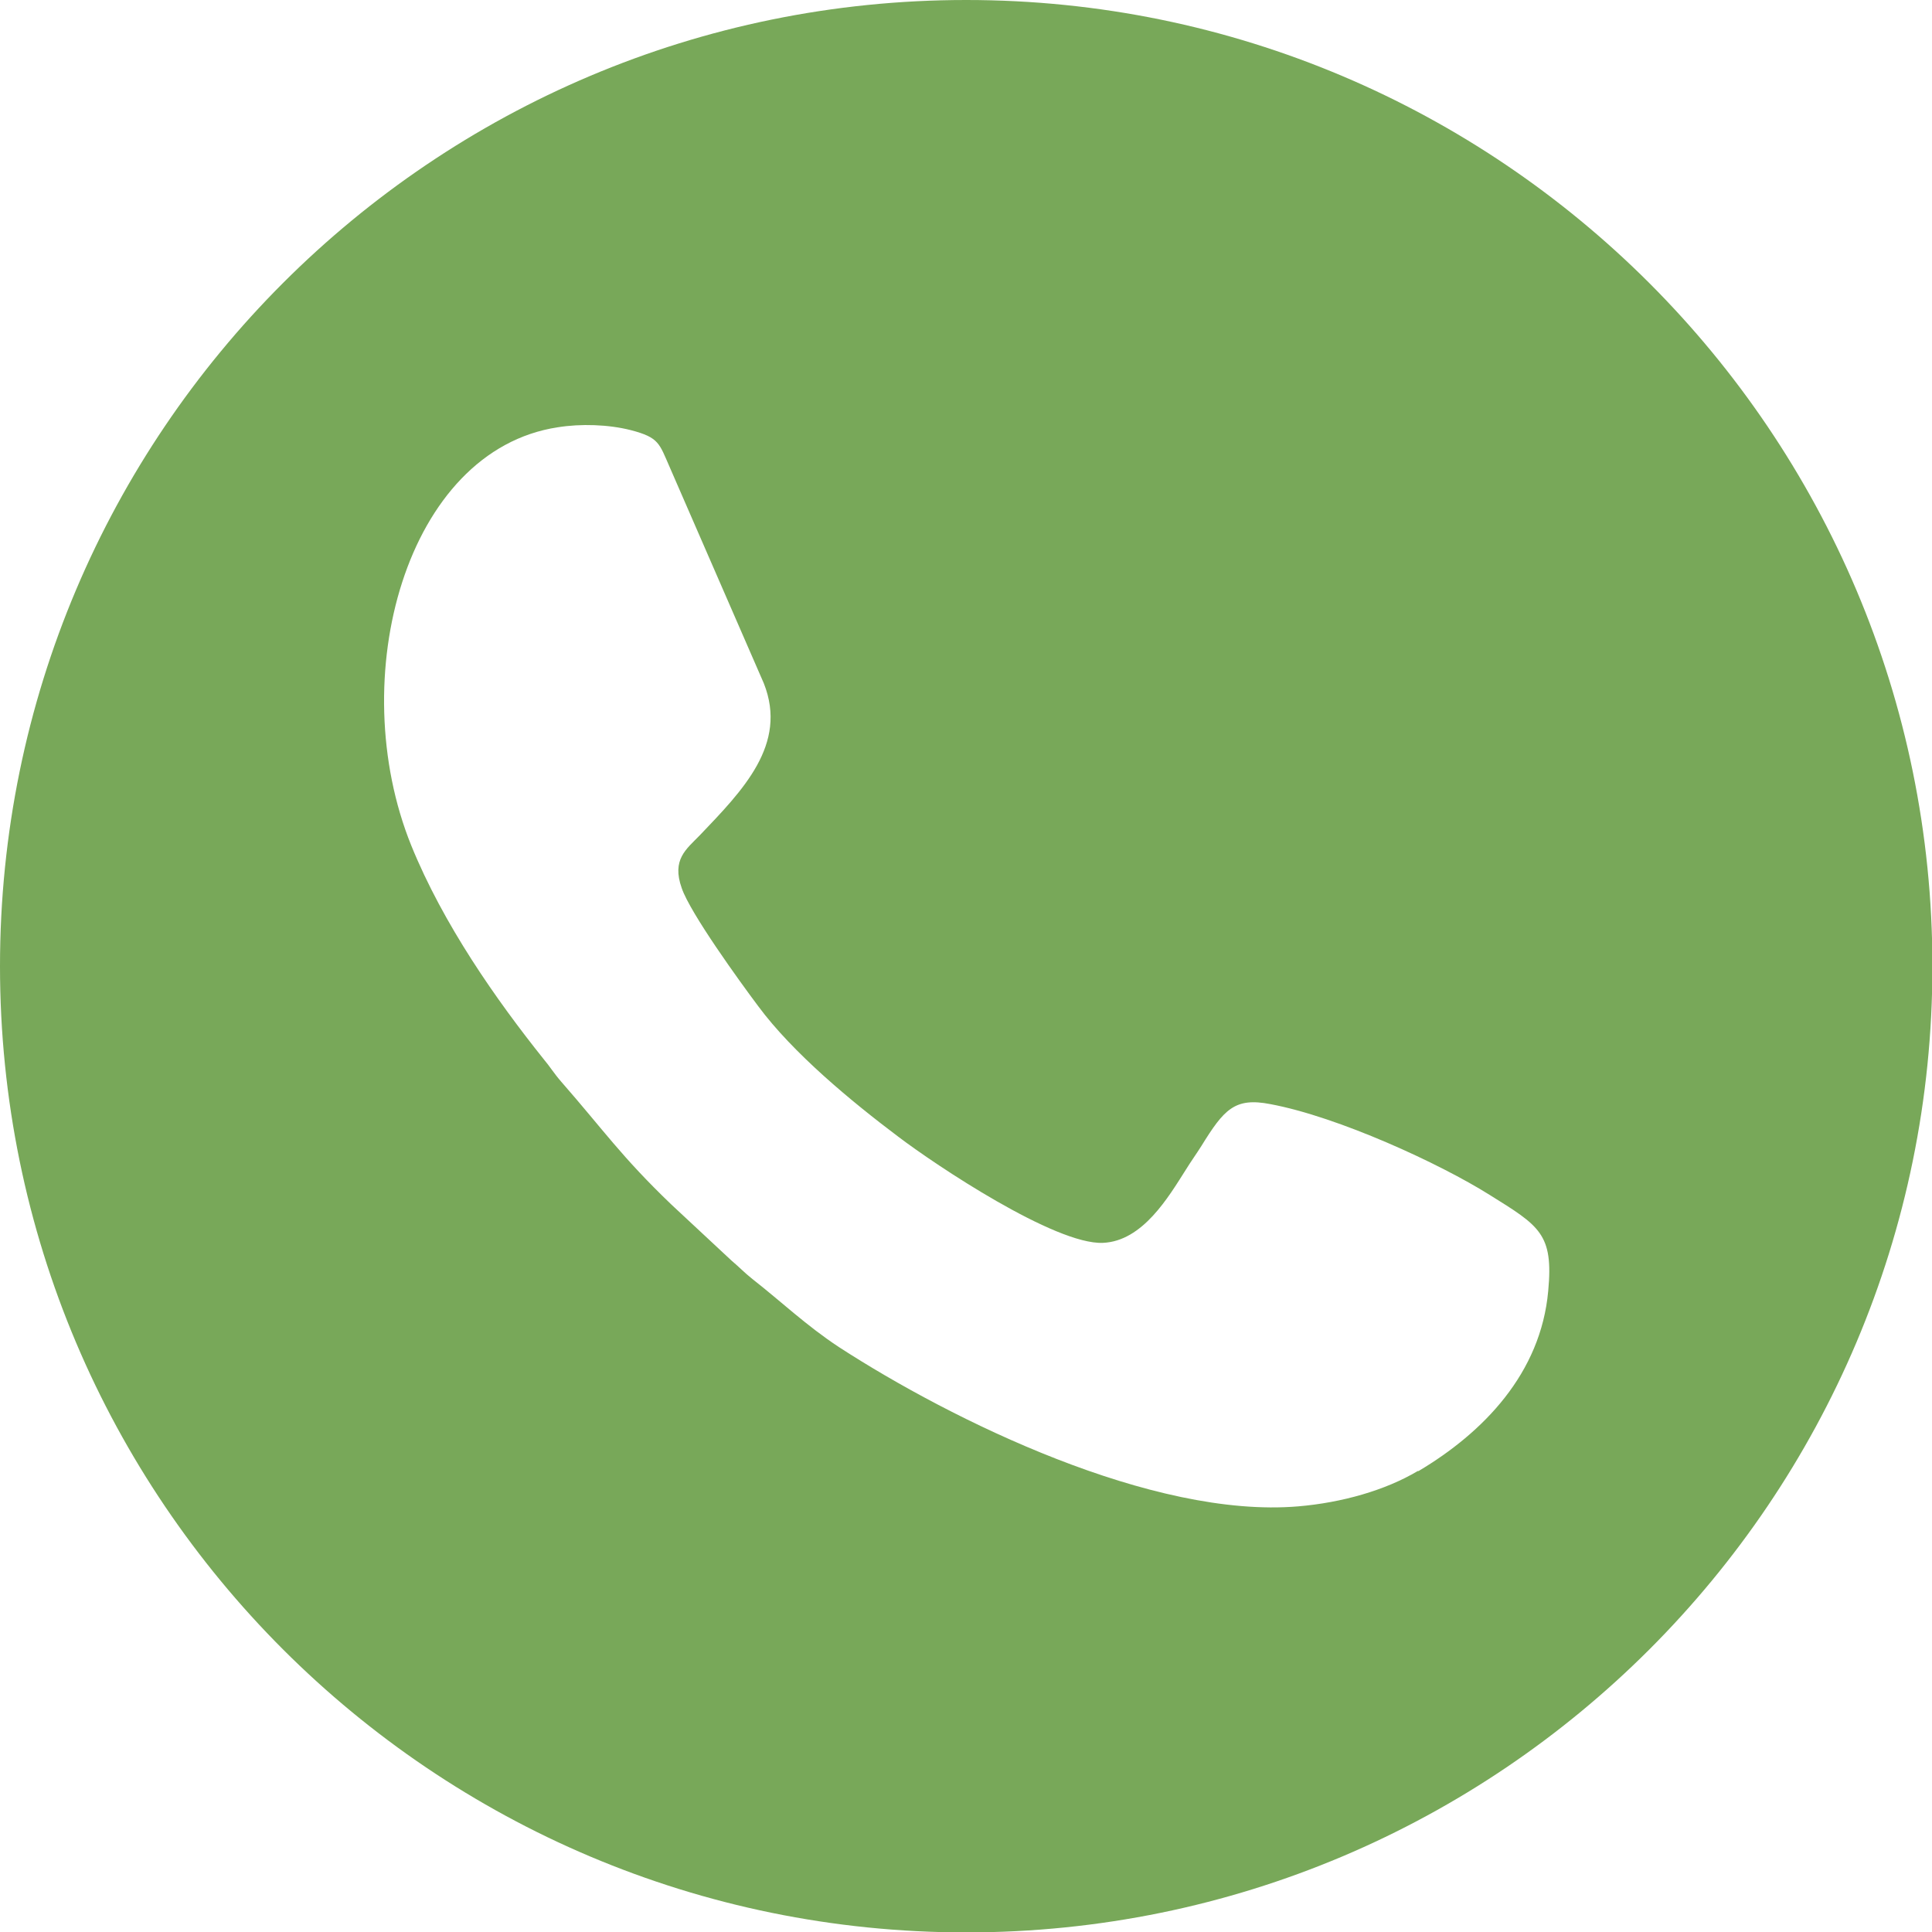
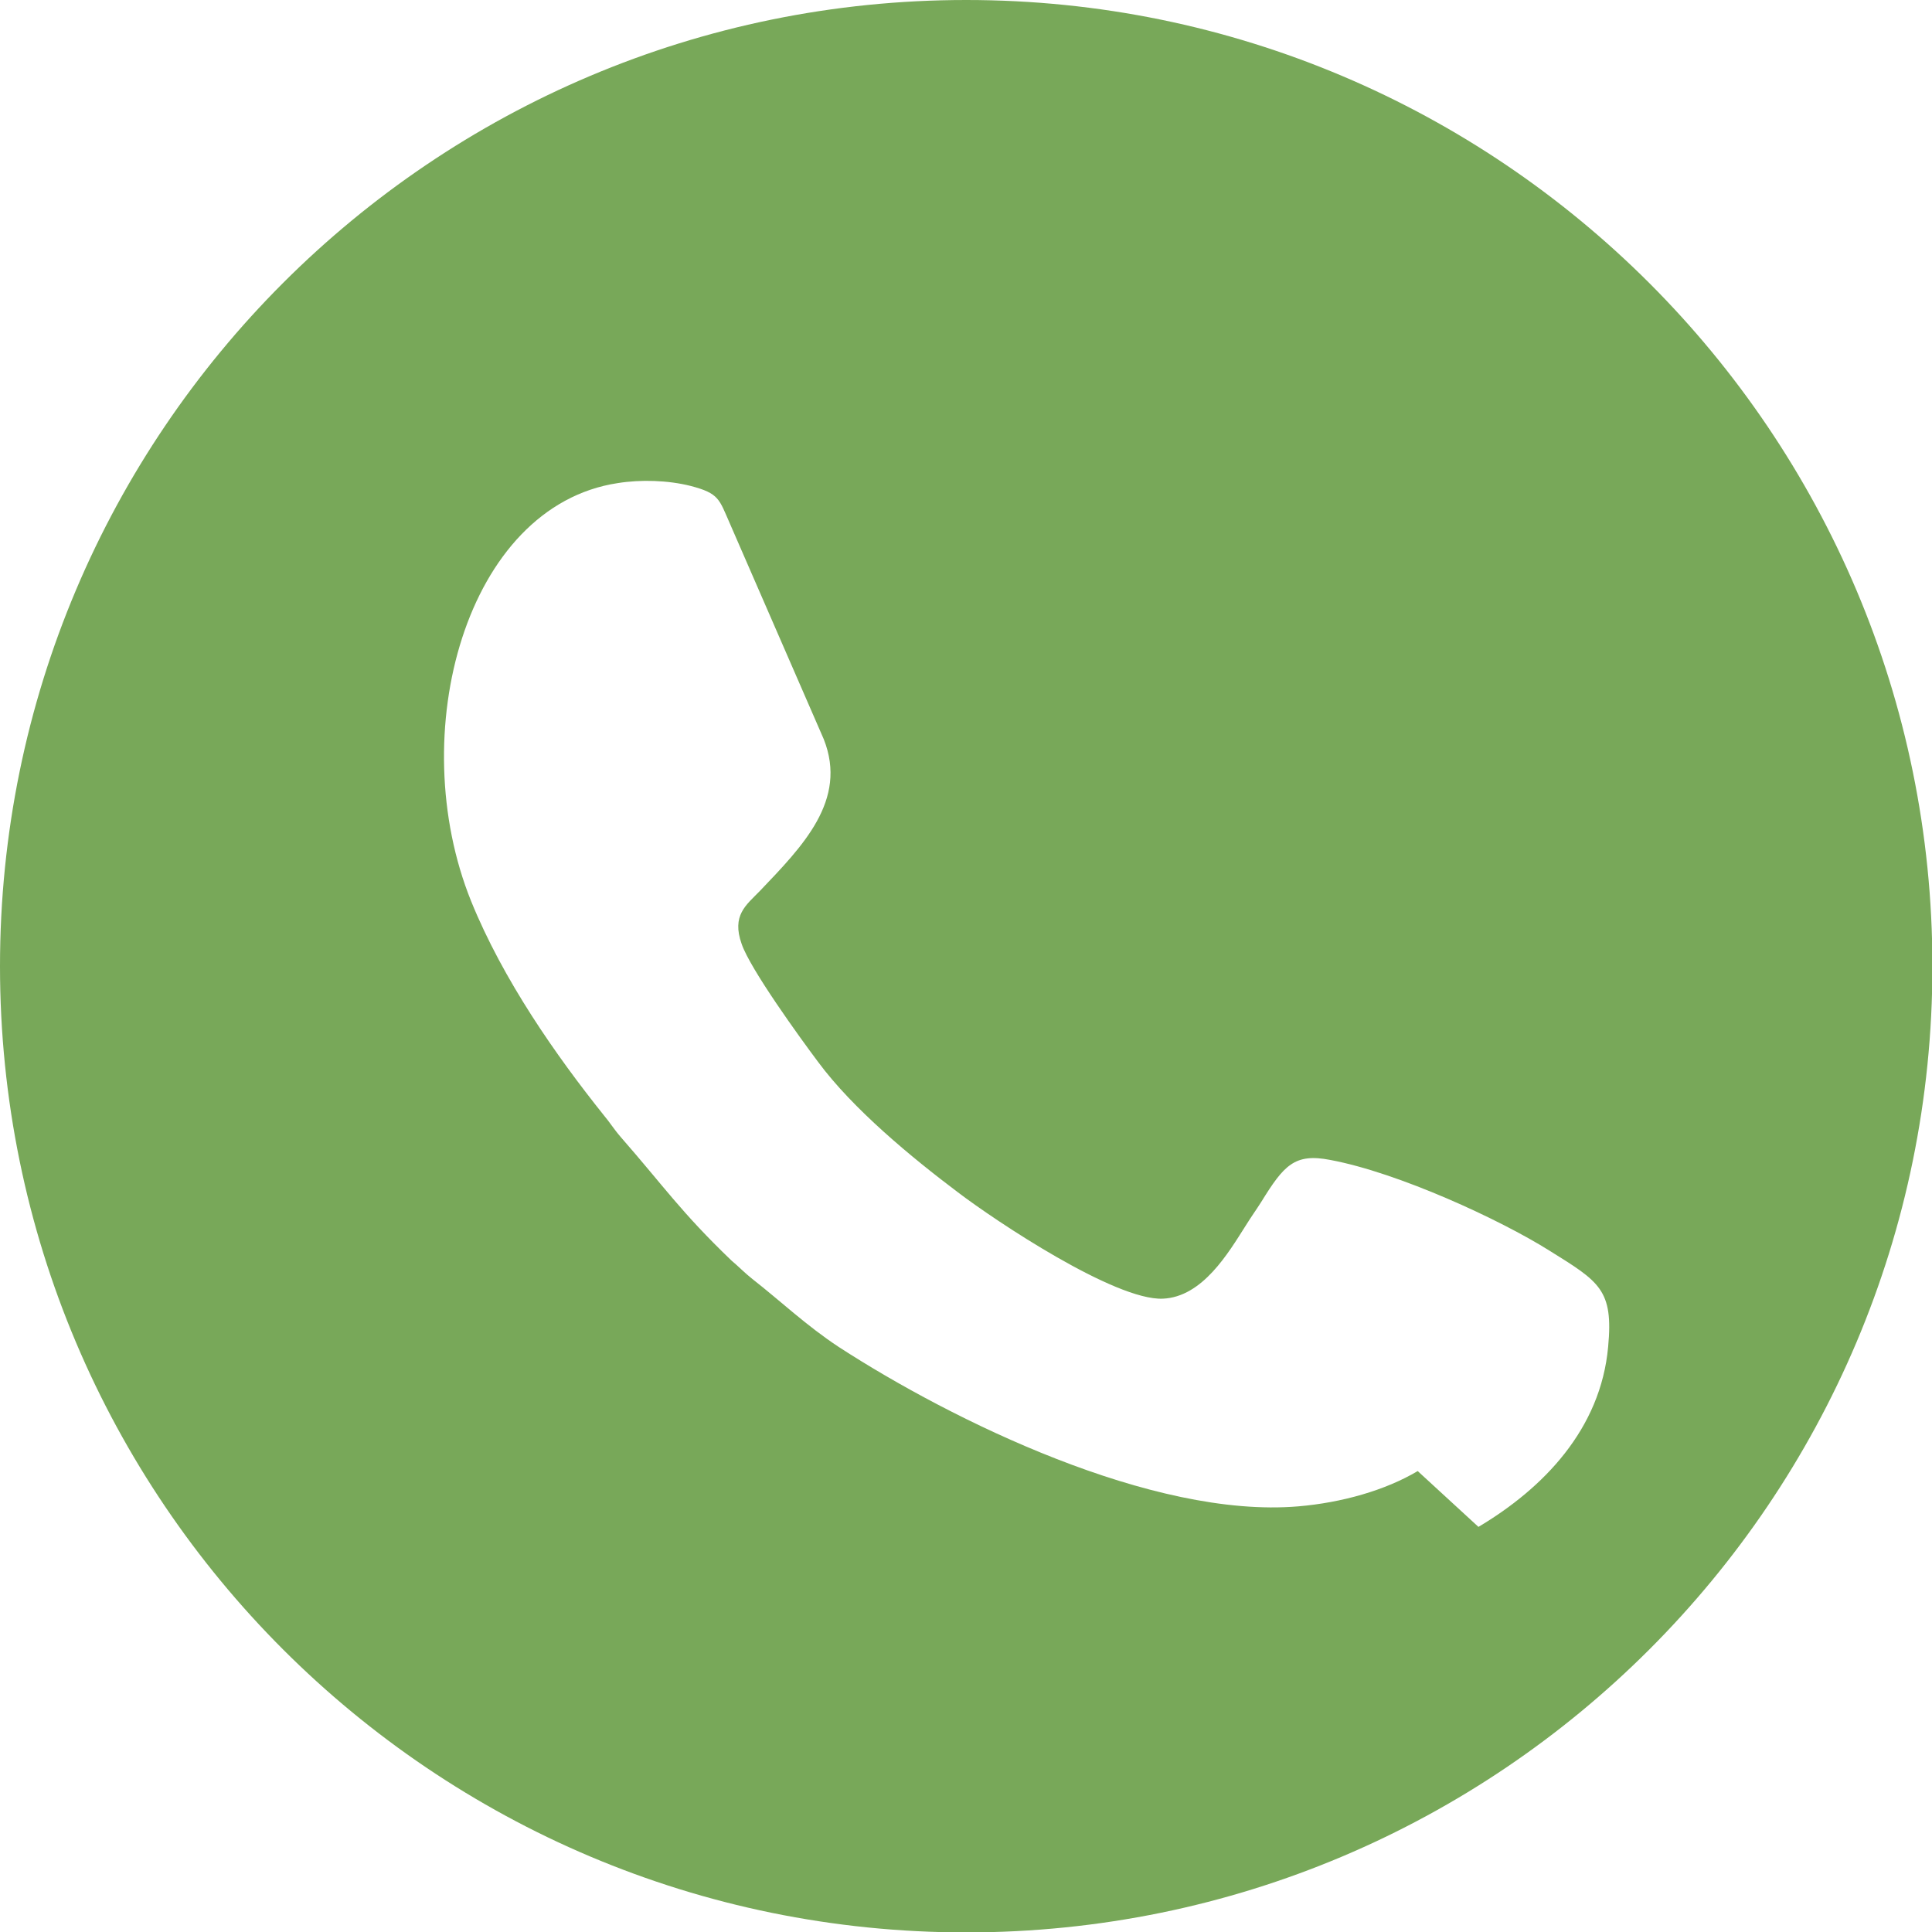
<svg xmlns="http://www.w3.org/2000/svg" id="_圖層_1" width="47.07" height="47.07" viewBox="0 0 47.07 47.07">
  <defs>
    <style>.cls-1{fill:#78a859;fill-rule:evenodd;}</style>
  </defs>
-   <path class="cls-1" d="M23.54,0C10.54,0,0,10.54,0,23.54s10.54,23.54,23.54,23.54,23.54-10.54,23.54-23.54S36.53,0,23.54,0ZM34.54,35.84c-.79.47-1.85.77-2.91.86-3.55.3-8.43-2.09-11.19-3.88-.79-.52-1.42-1.12-2.11-1.66-.19-.15-.32-.29-.51-.45l-1.46-1.36c-1.23-1.18-1.64-1.8-2.69-3-.19-.22-.26-.35-.42-.54-1.16-1.45-2.45-3.29-3.23-5.21-1.65-4.08-.13-9.63,3.57-10.19.56-.09,1.23-.07,1.78.07.69.18.69.32.95.91l2.29,5.26c.59,1.49-.52,2.61-1.56,3.7-.33.34-.69.59-.44,1.29.21.61,1.41,2.27,1.86,2.87.85,1.15,2.28,2.33,3.41,3.18.92.7,3.83,2.64,4.99,2.59.97-.04,1.6-1.12,2.02-1.78.13-.21.26-.39.38-.58.55-.89.81-1.19,1.68-1.02,1.66.31,4.13,1.45,5.34,2.21,1.22.76,1.56.95,1.43,2.34-.18,2.01-1.58,3.45-3.16,4.39Z" />
+   <path class="cls-1" d="M23.54,0C10.54,0,0,10.54,0,23.54s10.54,23.54,23.54,23.54,23.54-10.54,23.54-23.54S36.53,0,23.54,0ZM34.54,35.84c-.79.47-1.85.77-2.91.86-3.55.3-8.43-2.09-11.19-3.88-.79-.52-1.42-1.12-2.11-1.66-.19-.15-.32-.29-.51-.45c-1.23-1.18-1.64-1.8-2.69-3-.19-.22-.26-.35-.42-.54-1.16-1.45-2.45-3.29-3.23-5.21-1.65-4.08-.13-9.63,3.57-10.19.56-.09,1.23-.07,1.78.07.69.18.69.32.95.91l2.29,5.26c.59,1.49-.52,2.61-1.56,3.7-.33.34-.69.59-.44,1.29.21.61,1.41,2.27,1.86,2.87.85,1.15,2.28,2.33,3.41,3.18.92.7,3.83,2.64,4.99,2.59.97-.04,1.6-1.12,2.02-1.78.13-.21.26-.39.38-.58.55-.89.81-1.19,1.68-1.02,1.66.31,4.13,1.45,5.34,2.21,1.22.76,1.56.95,1.43,2.34-.18,2.01-1.58,3.45-3.16,4.39Z" />
</svg>